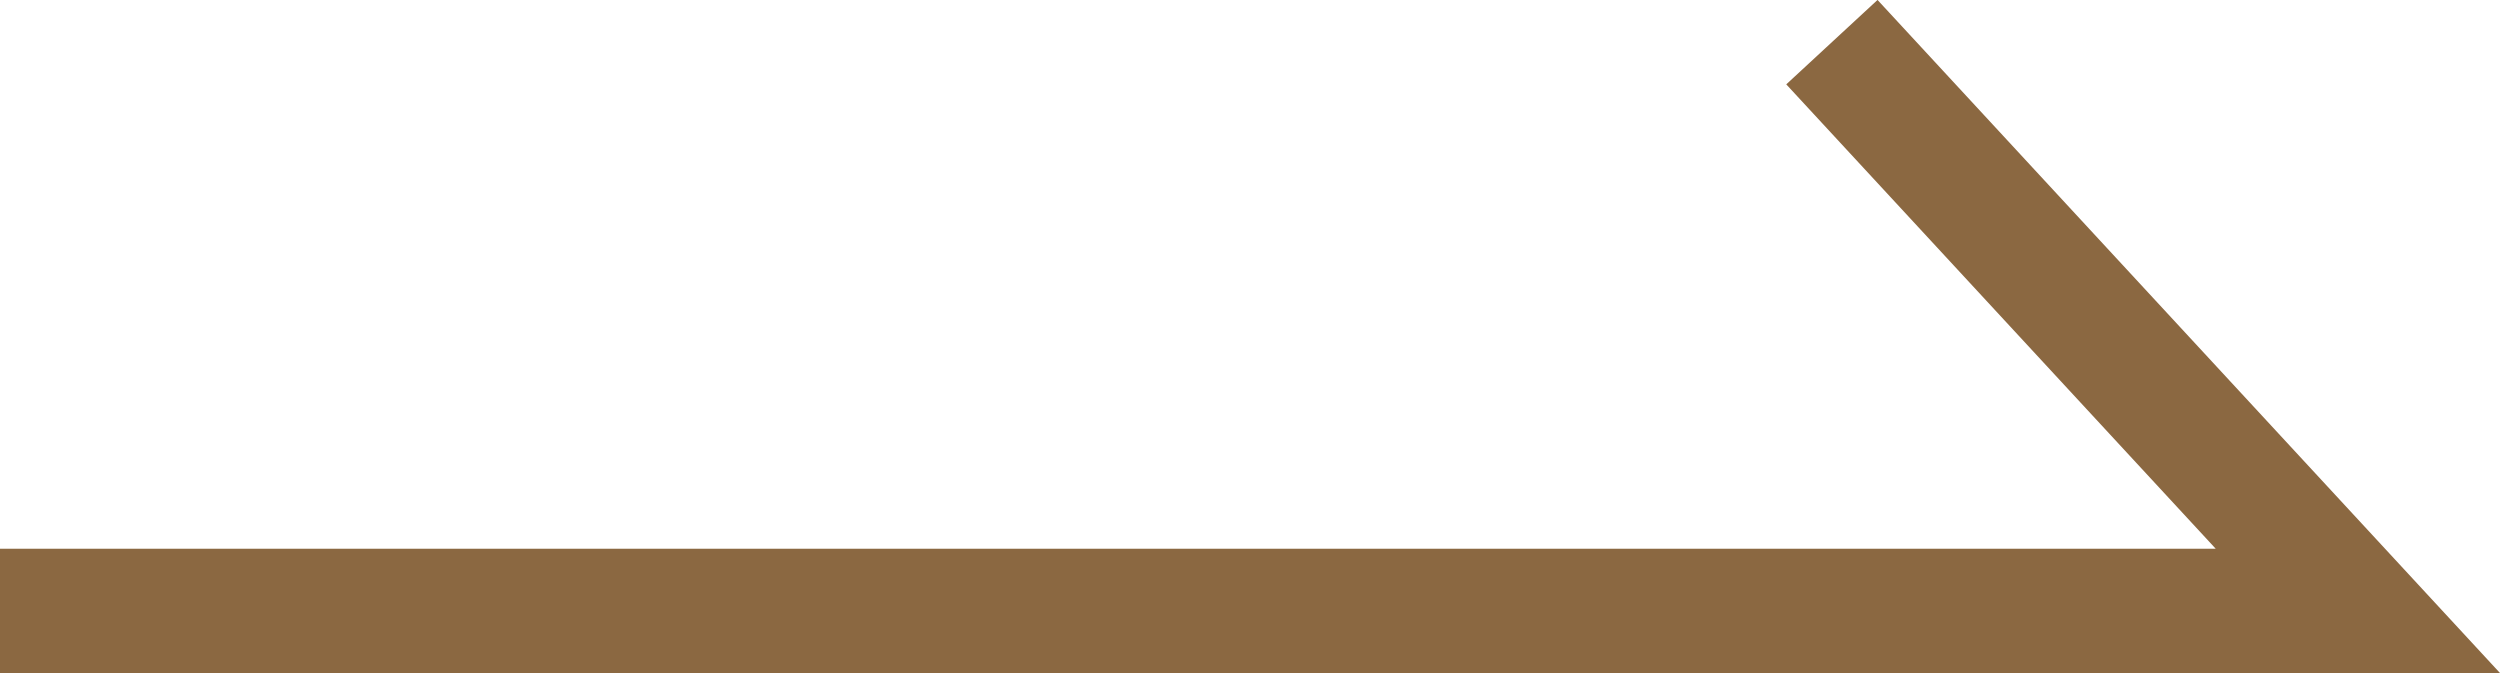
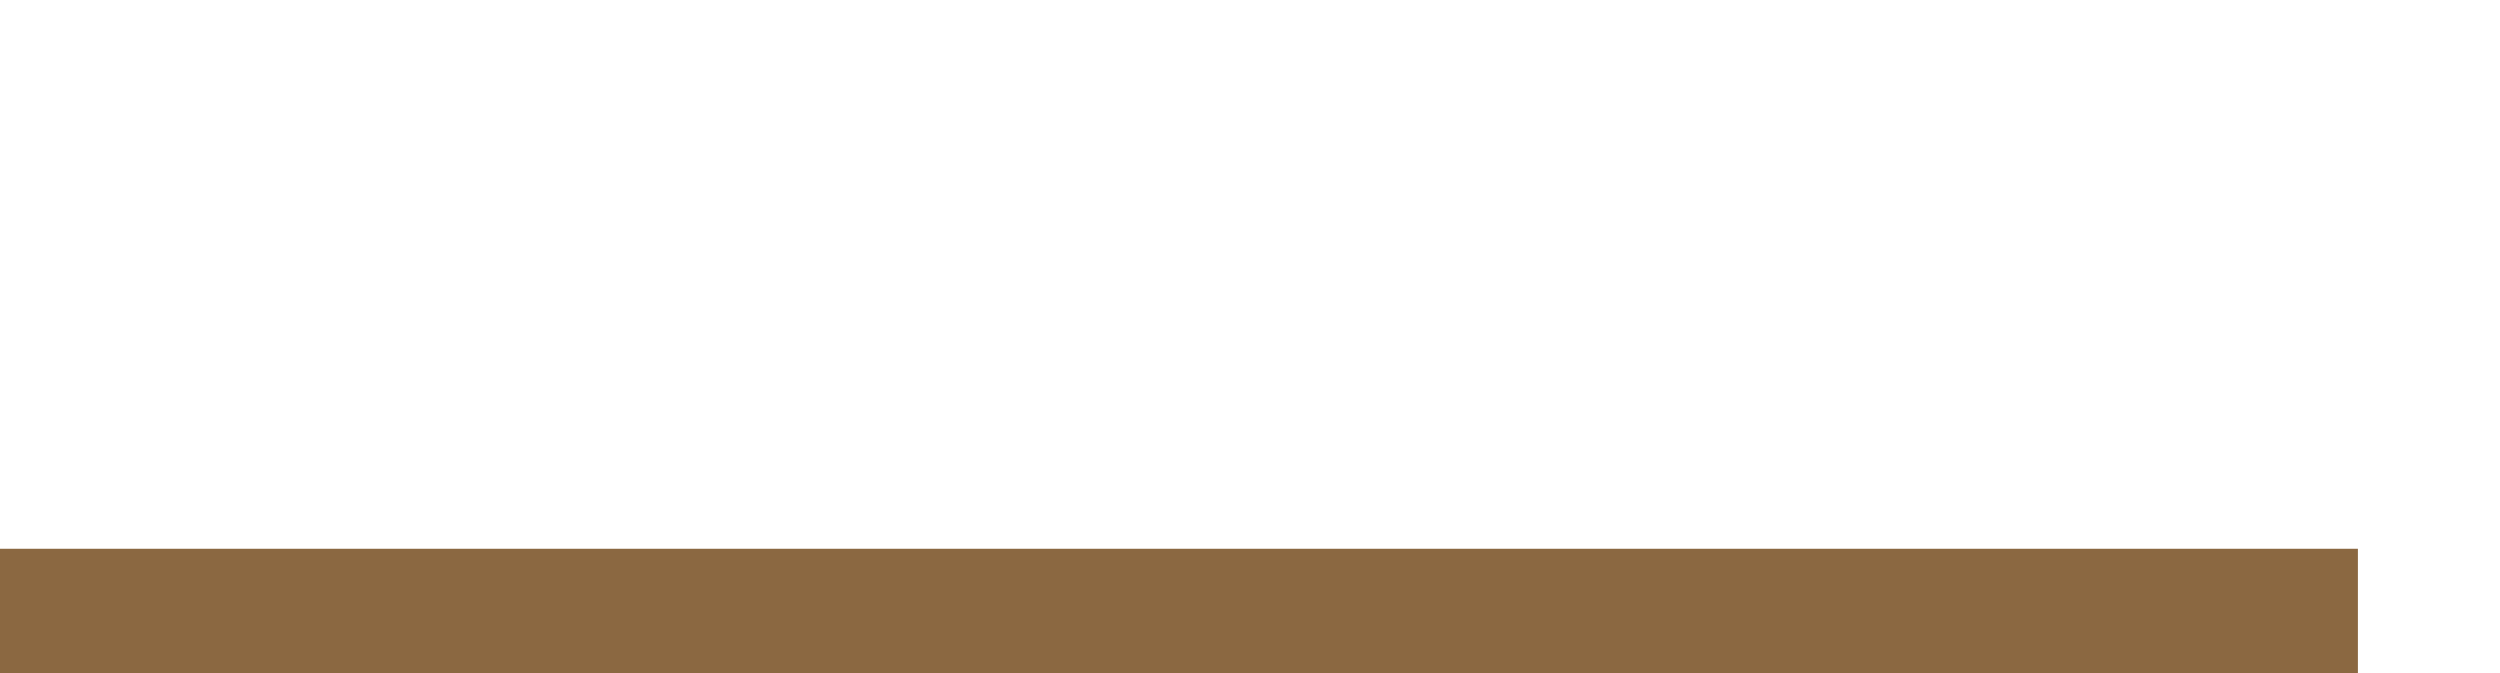
<svg xmlns="http://www.w3.org/2000/svg" width="20.109" height="5.415" viewBox="0 0 20.109 5.415">
-   <path id="ico_arrow04" d="M-1255.391,7112.976h18.966l-4.231-4.575" transform="translate(1255.391 -7108.062)" fill="none" stroke="#8b6841" stroke-width="1" />
+   <path id="ico_arrow04" d="M-1255.391,7112.976h18.966" transform="translate(1255.391 -7108.062)" fill="none" stroke="#8b6841" stroke-width="1" />
</svg>